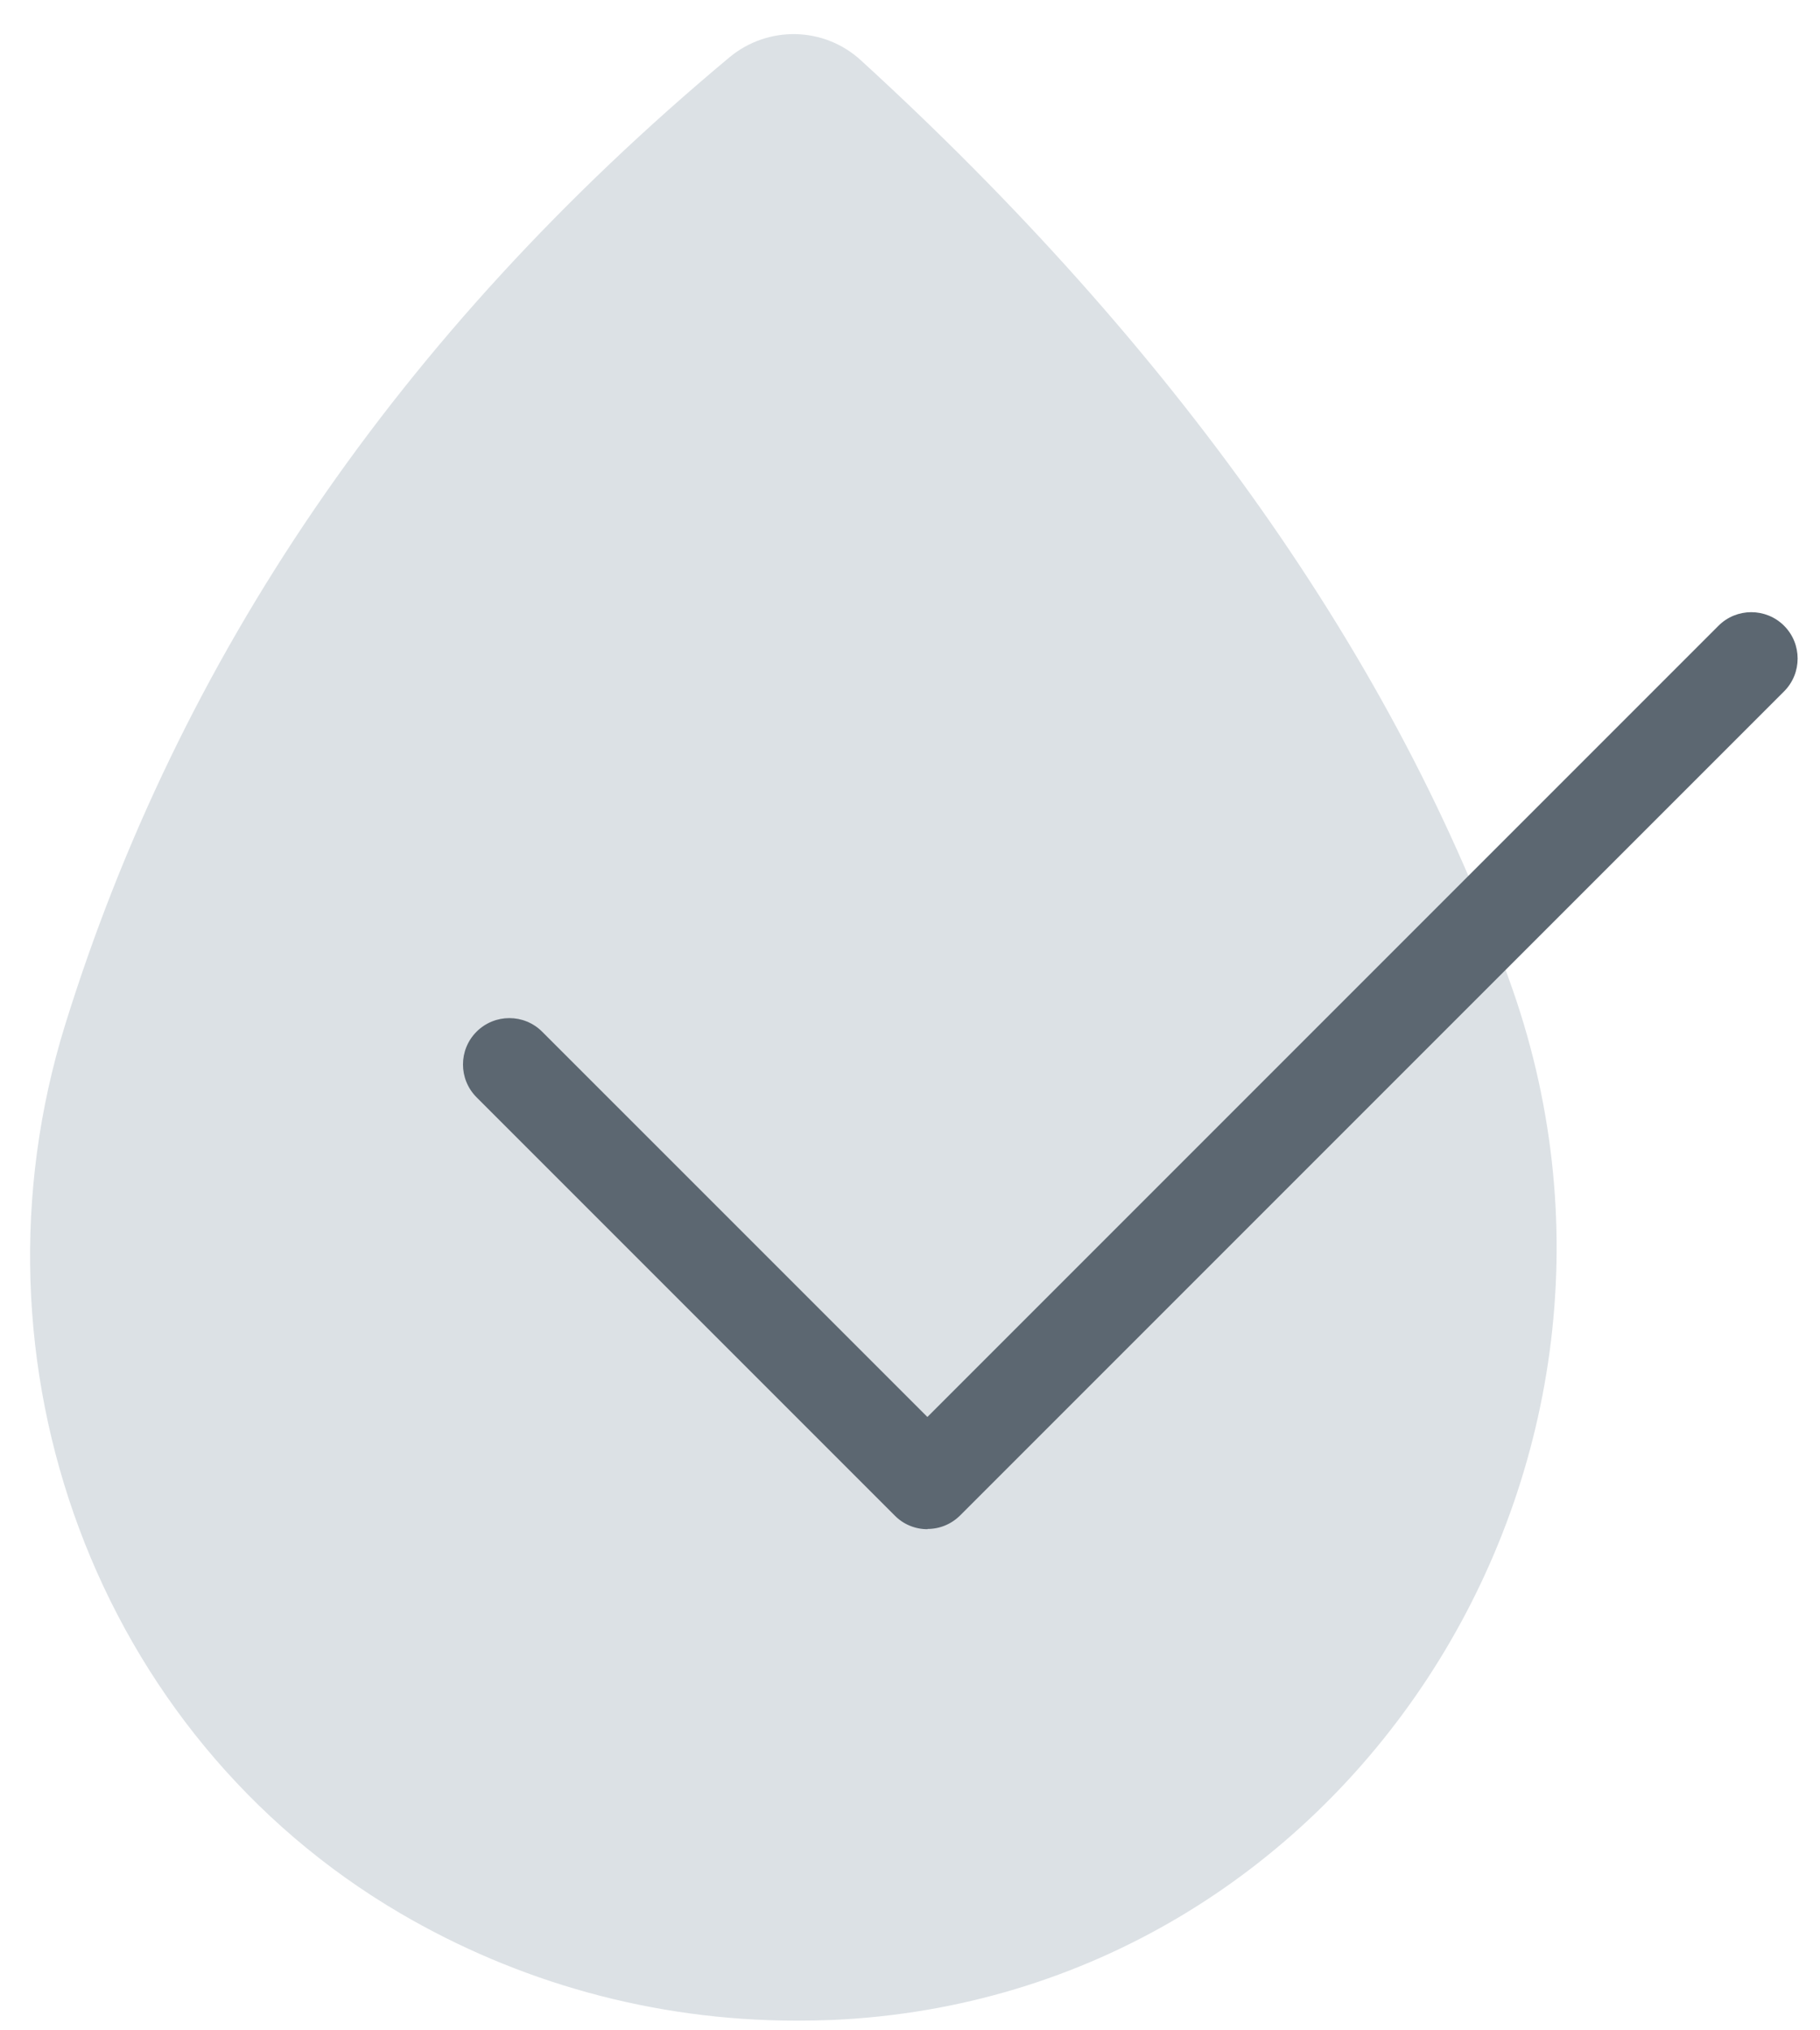
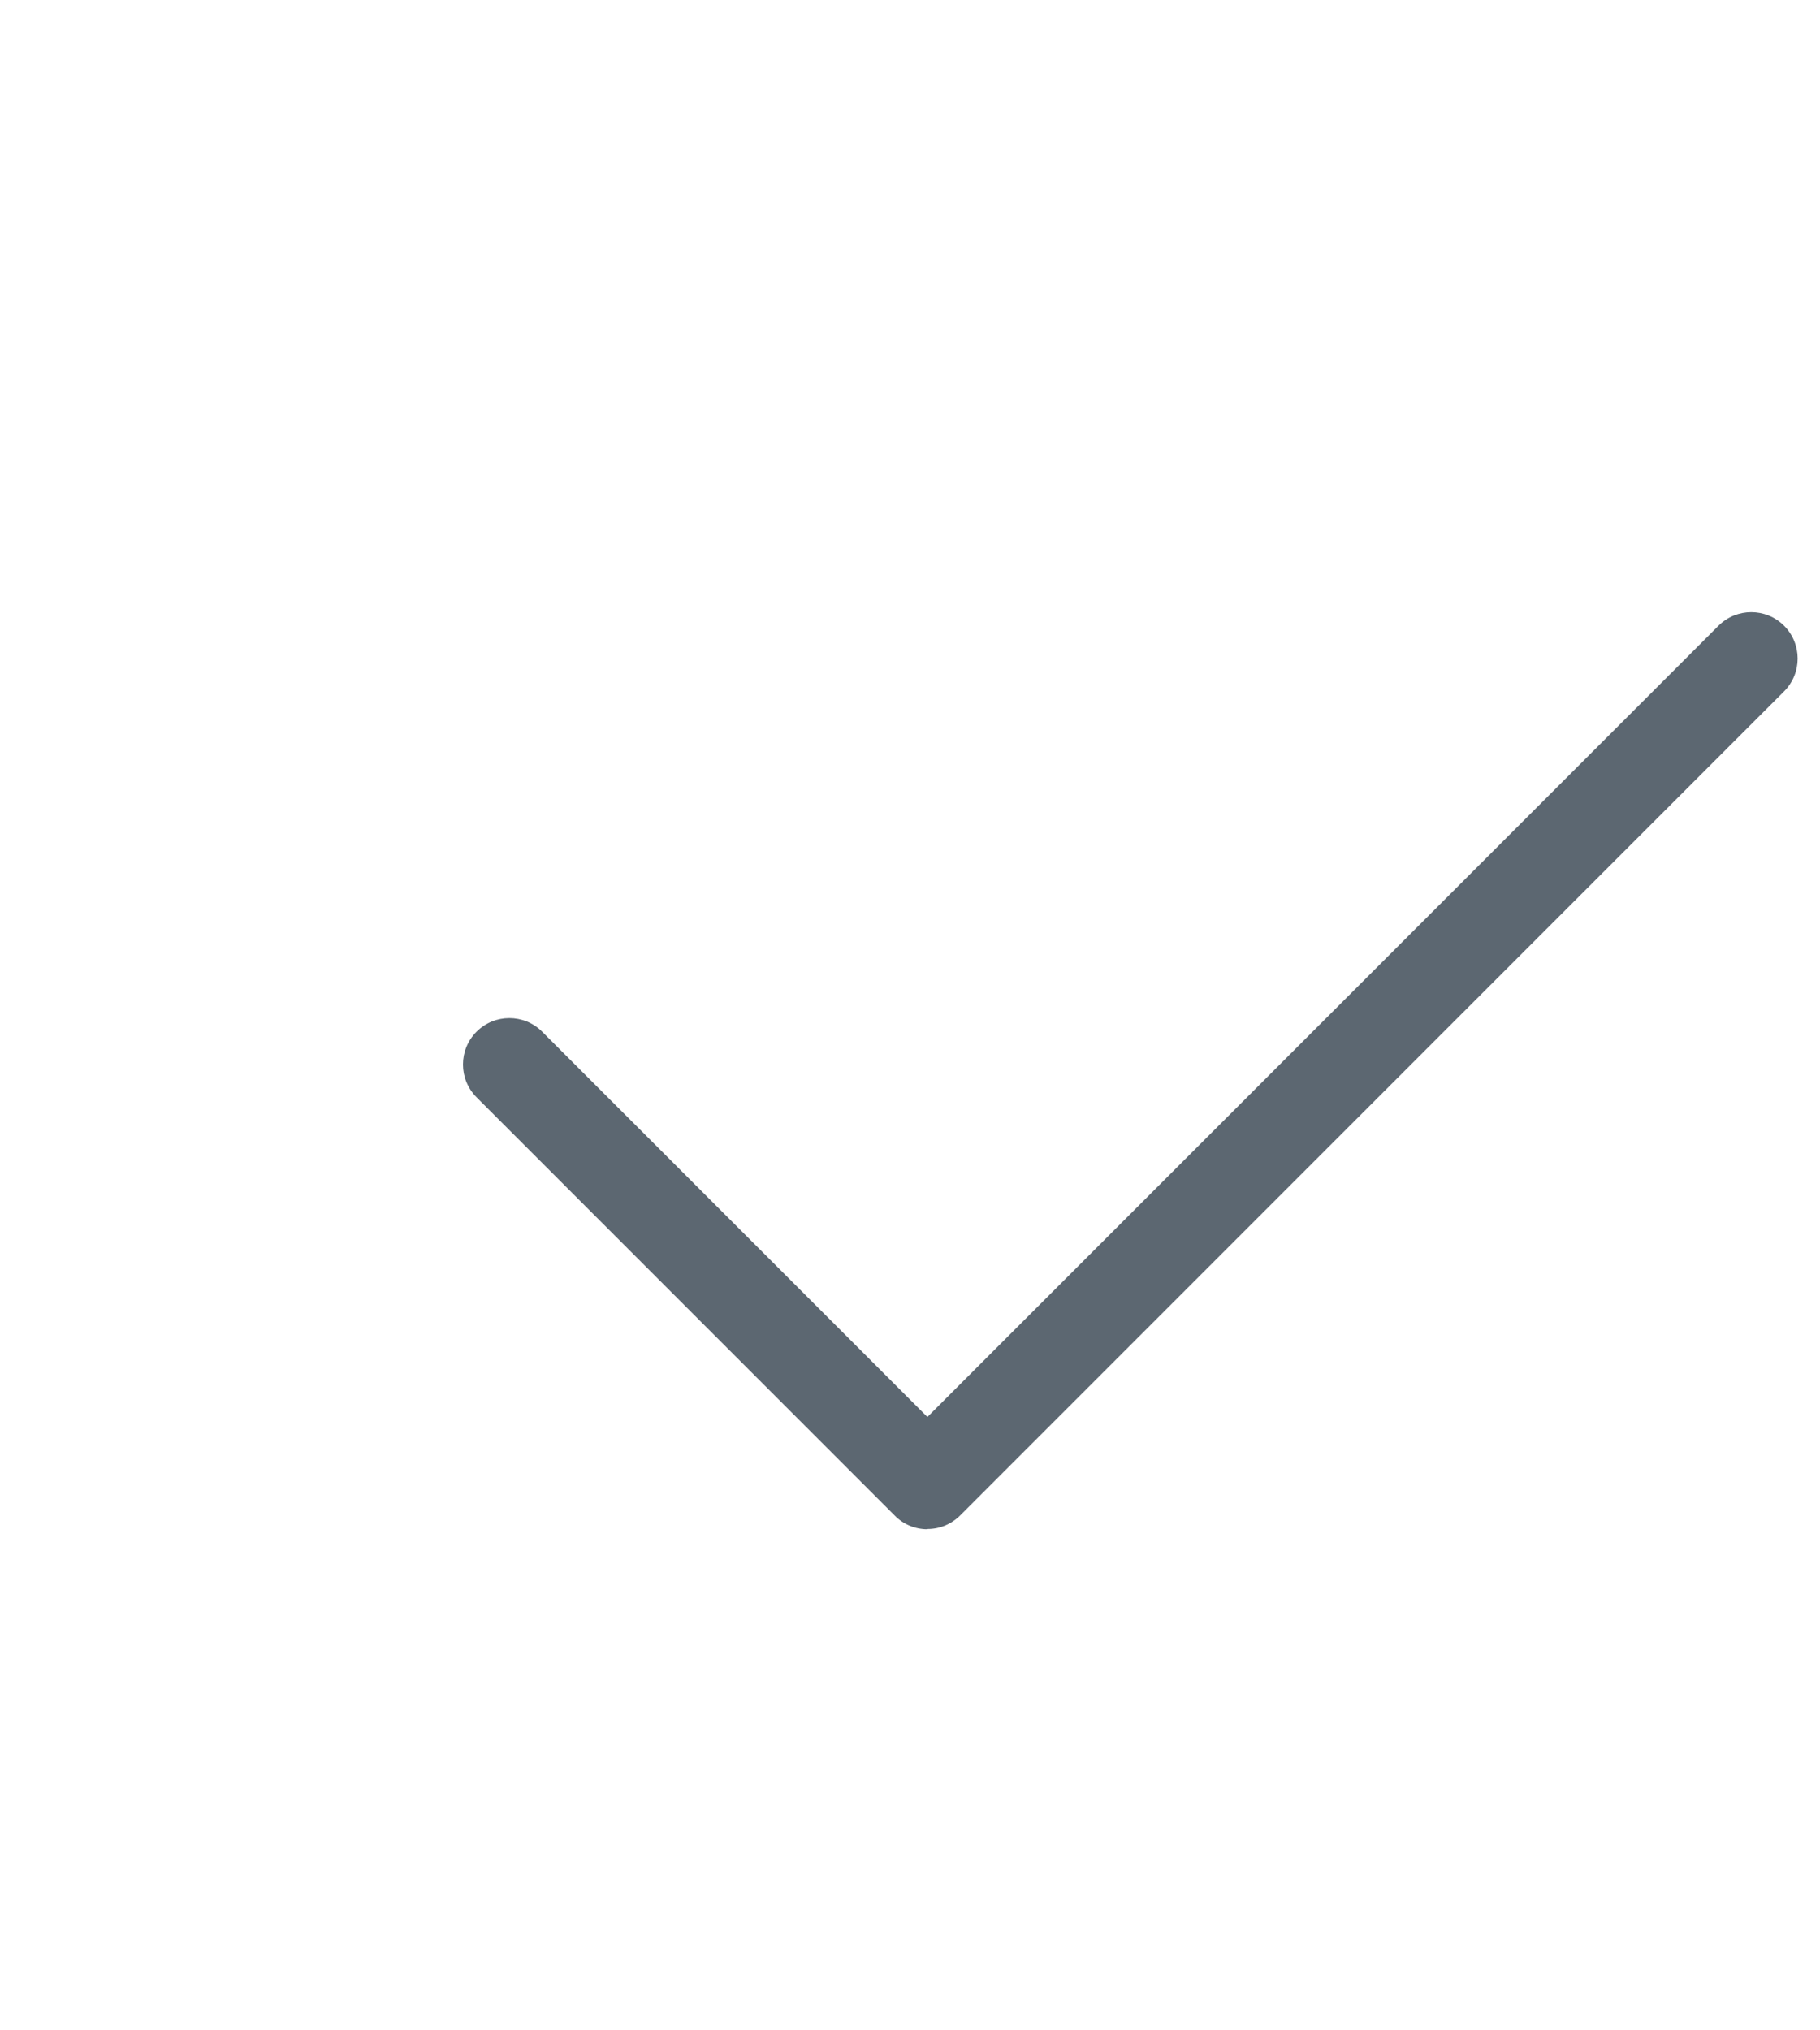
<svg xmlns="http://www.w3.org/2000/svg" width="52" height="58" viewBox="0 0 52 58" fill="none">
-   <path d="M20.842 1.637C11.332 9.577 5.107 18.829 1.862 29.272C-1.132 38.915 2.729 49.551 11.438 54.657C14.762 56.603 18.63 57.723 22.756 57.723H22.769C23.113 57.723 23.458 57.716 23.796 57.703C38.411 57.047 48.034 42.107 43.226 28.292C39.935 18.835 33.464 9.829 24.597 1.723C23.544 0.756 21.935 0.723 20.835 1.643L20.842 1.637Z" fill="#DCE1E5" />
  <path d="M26.497 43.684C26.146 43.684 25.808 43.545 25.563 43.293L13.616 31.346C13.099 30.829 13.099 29.988 13.616 29.472C14.133 28.955 14.973 28.955 15.49 29.472L26.497 40.478L49.099 17.876C49.616 17.359 50.457 17.359 50.974 17.876C51.49 18.392 51.49 19.233 50.974 19.75L27.437 43.286C27.186 43.538 26.854 43.677 26.503 43.677L26.497 43.684Z" fill="#5C6771" />
</svg>